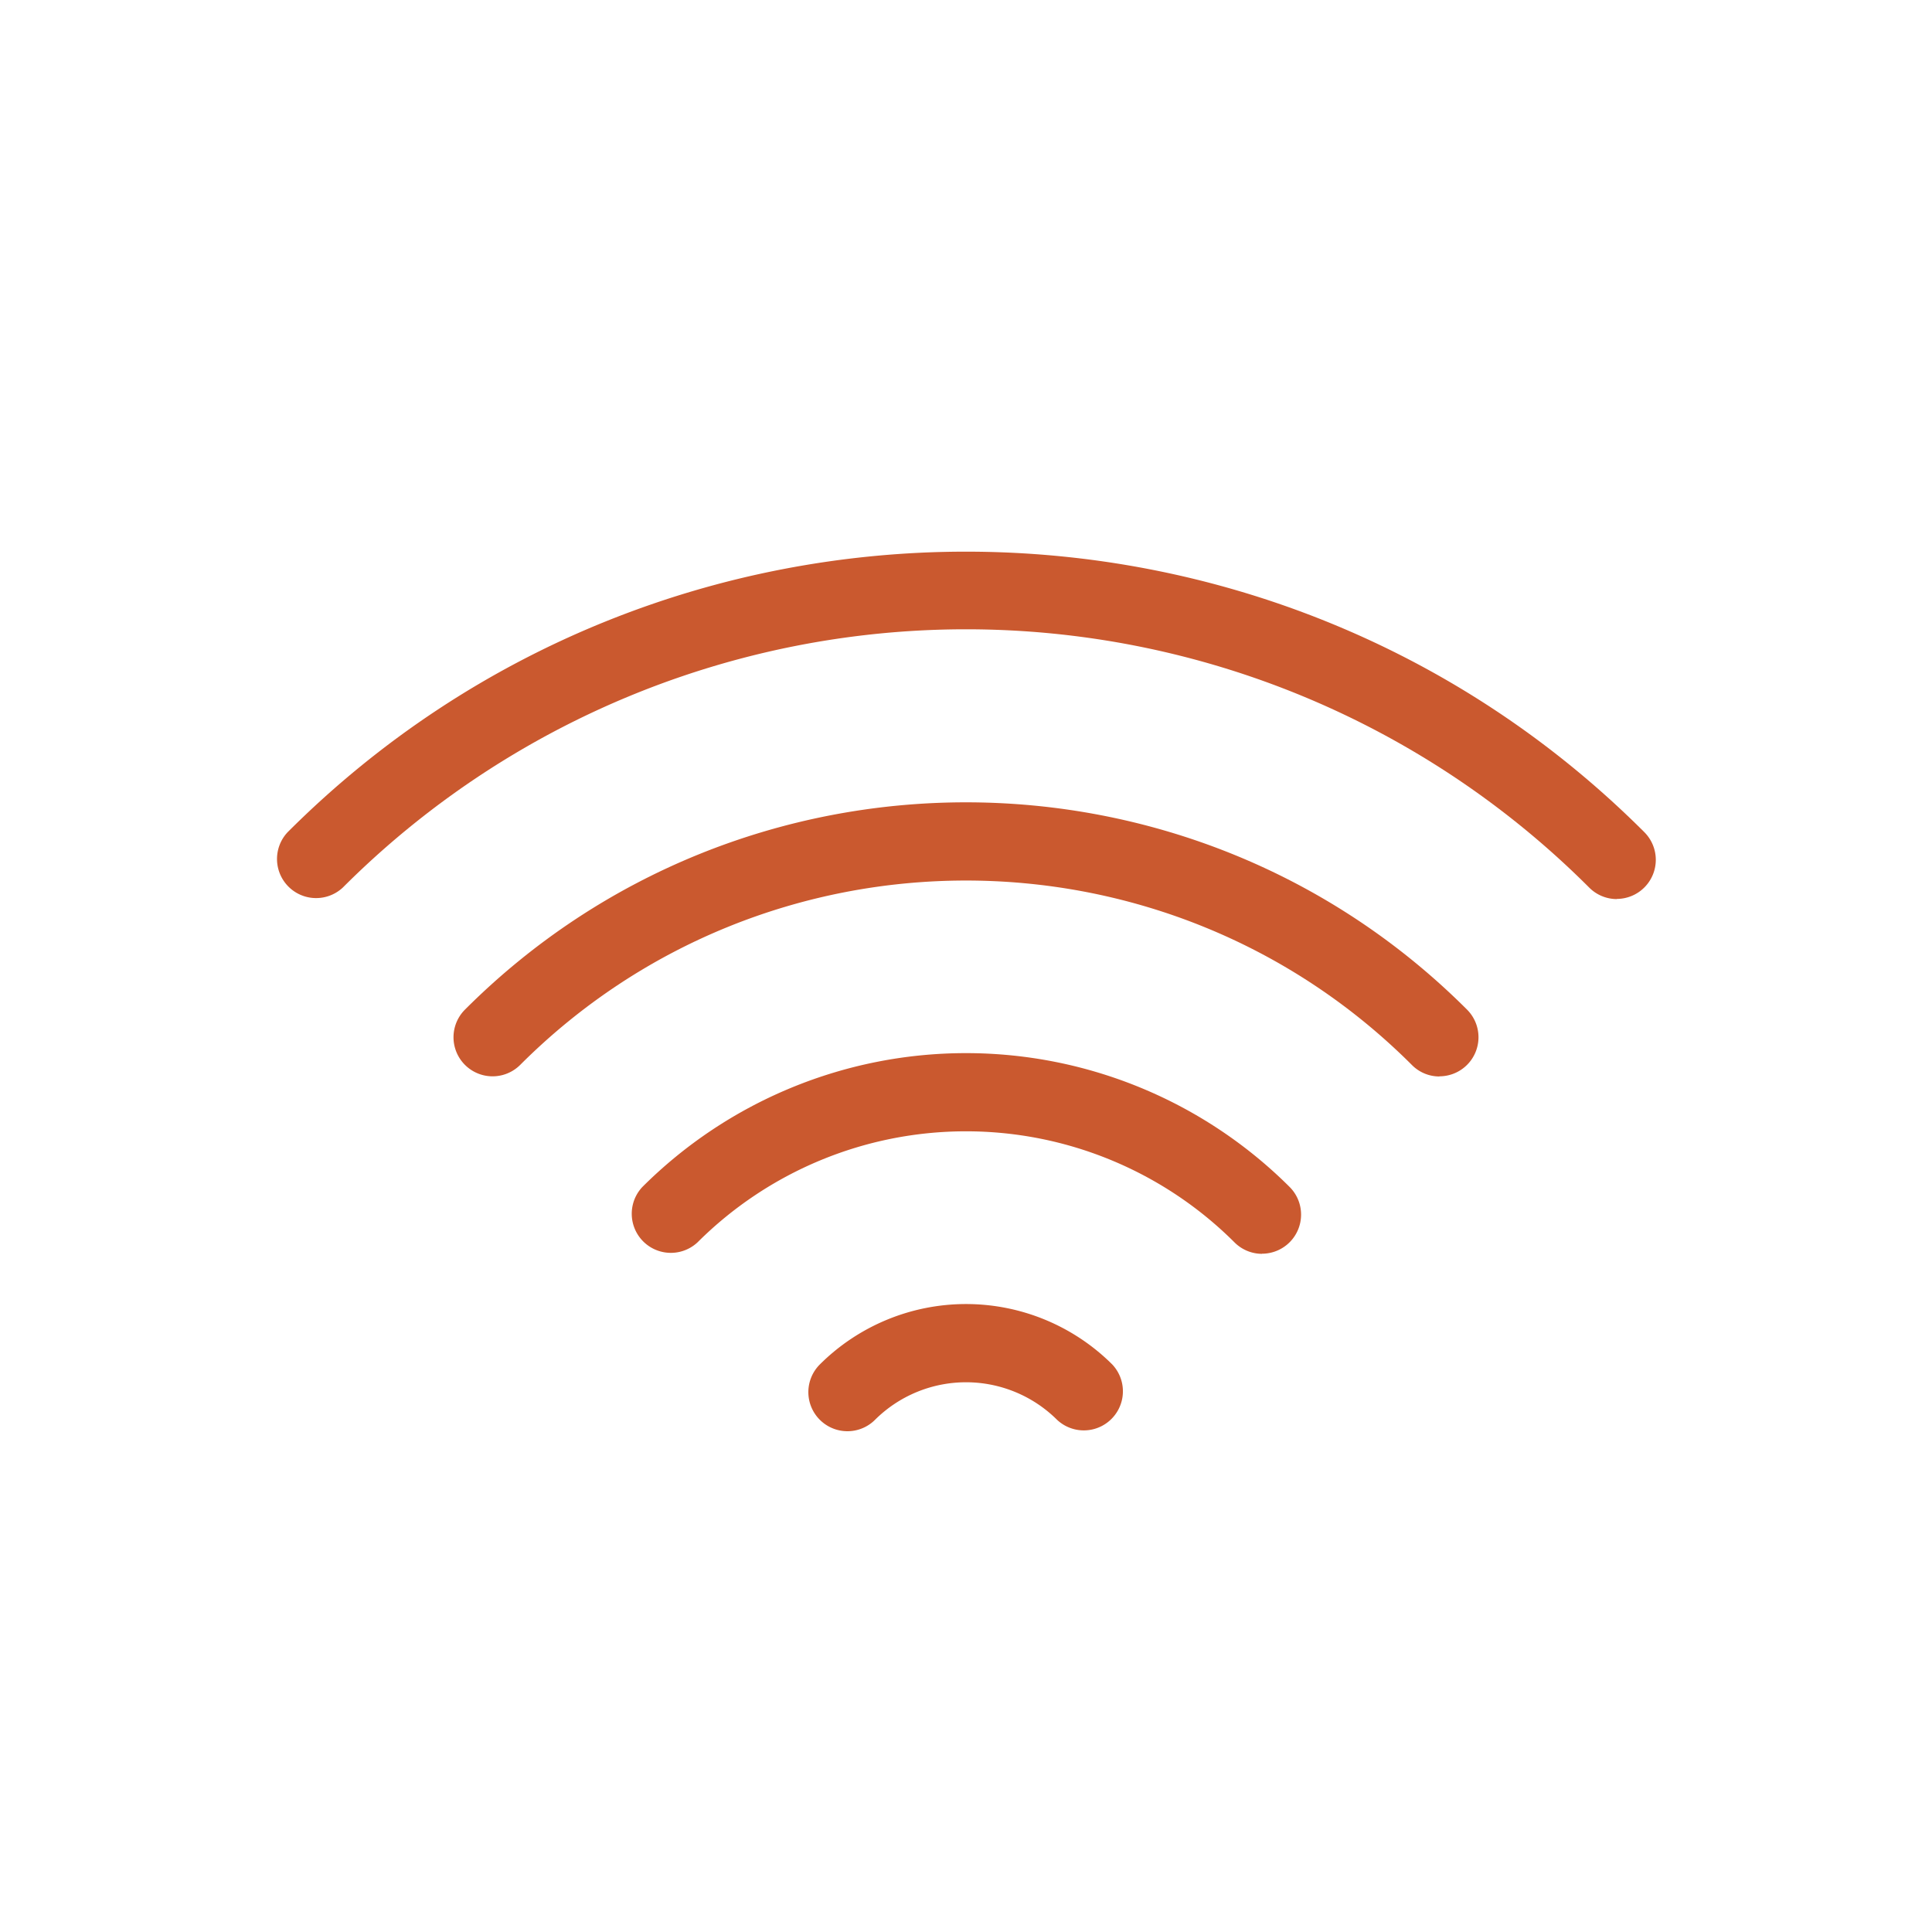
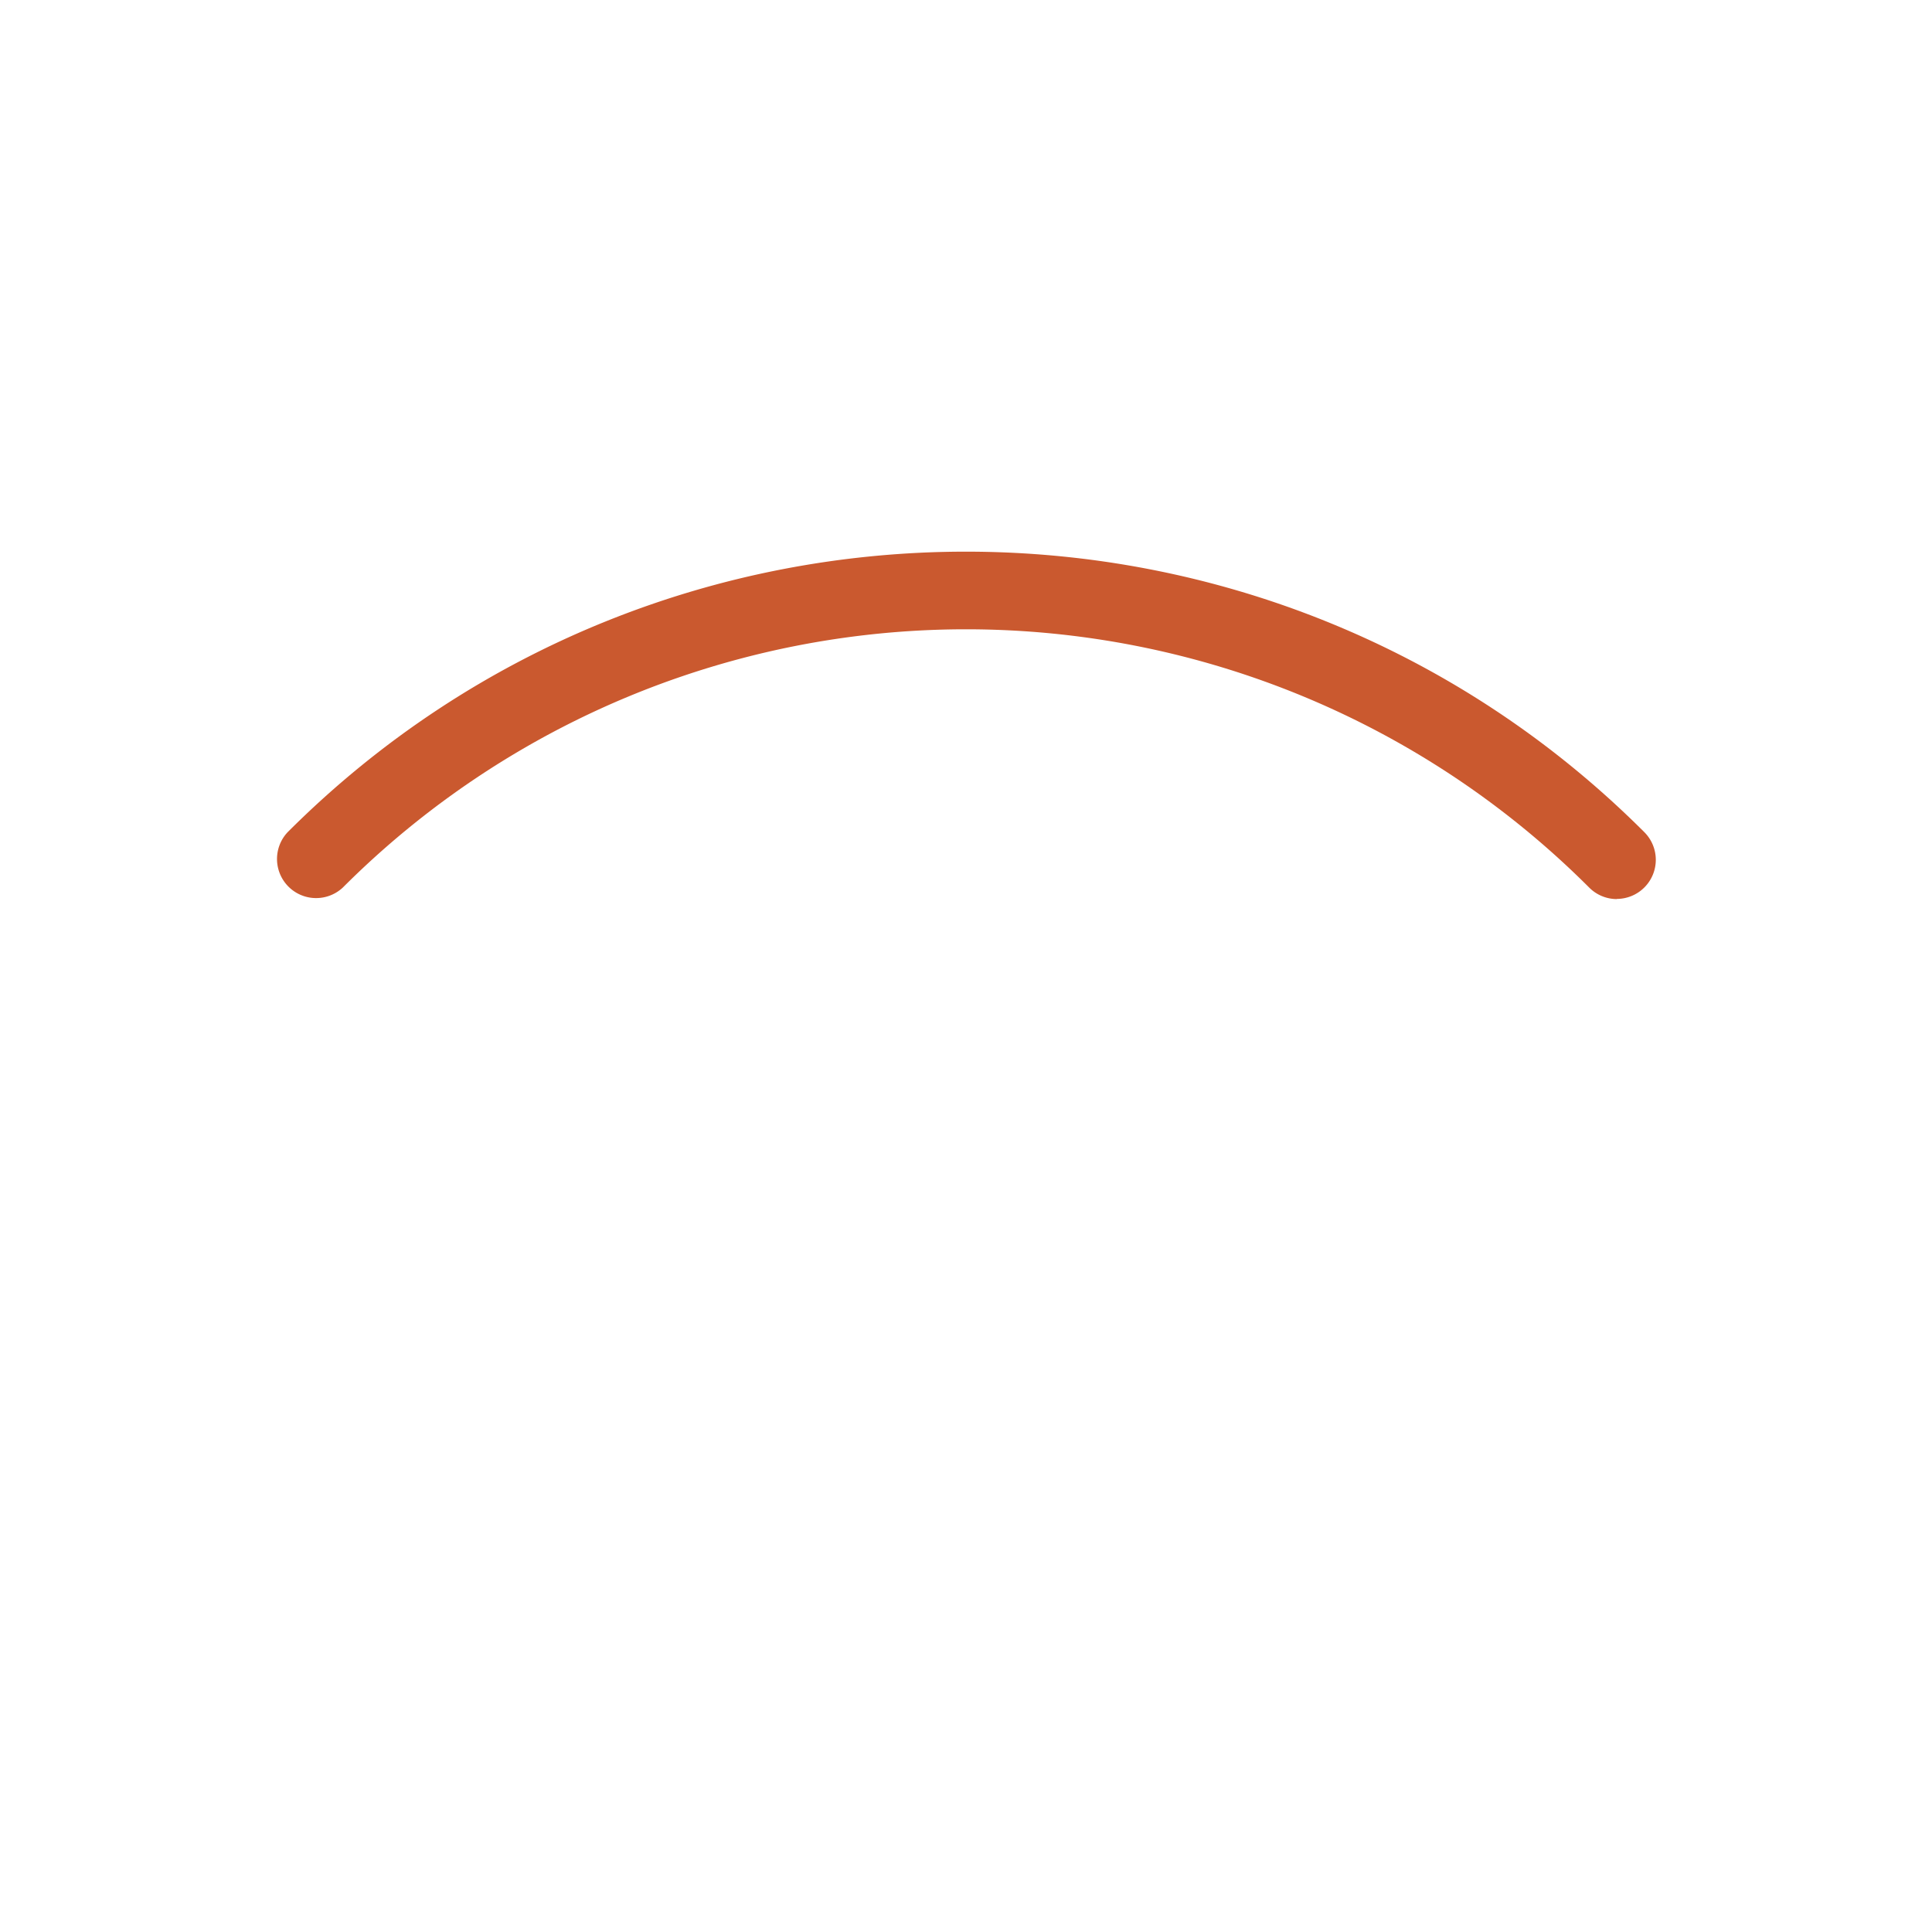
<svg xmlns="http://www.w3.org/2000/svg" id="Layer_1" data-name="Layer 1" viewBox="0 0 500 500">
  <defs>
    <style>.cls-1{fill:#ca592f;}</style>
  </defs>
  <path class="cls-1" d="M418.41,232.68a10.09,10.09,0,0,1-7.15-3,228,228,0,0,0-322.52,0,10.12,10.12,0,0,1-14.3-14.31c96.82-96.82,254.34-96.78,351.12,0a10.12,10.12,0,0,1-7.15,17.27Z" />
-   <path class="cls-1" d="M372.52,278.59a10,10,0,0,1-7.15-3c-63.64-63.61-167.14-63.61-230.74,0a10.11,10.11,0,1,1-14.3-14.3c71.52-71.54,187.82-71.52,259.34,0a10.11,10.11,0,0,1-7.15,17.26Z" />
-   <path class="cls-1" d="M326.6,324.49a10.09,10.09,0,0,1-7.15-3,98.36,98.36,0,0,0-138.9,0,10.12,10.12,0,0,1-14.31-14.3,118.58,118.58,0,0,1,167.52,0,10.12,10.12,0,0,1-7.16,17.27Z" />
-   <path class="cls-1" d="M219.31,370.4a10.12,10.12,0,0,1-7.15-17.27,53.61,53.61,0,0,1,75.7,0,10.12,10.12,0,0,1-14.3,14.31,33.41,33.41,0,0,0-47.1,0A10.1,10.1,0,0,1,219.31,370.4Z" />
</svg>